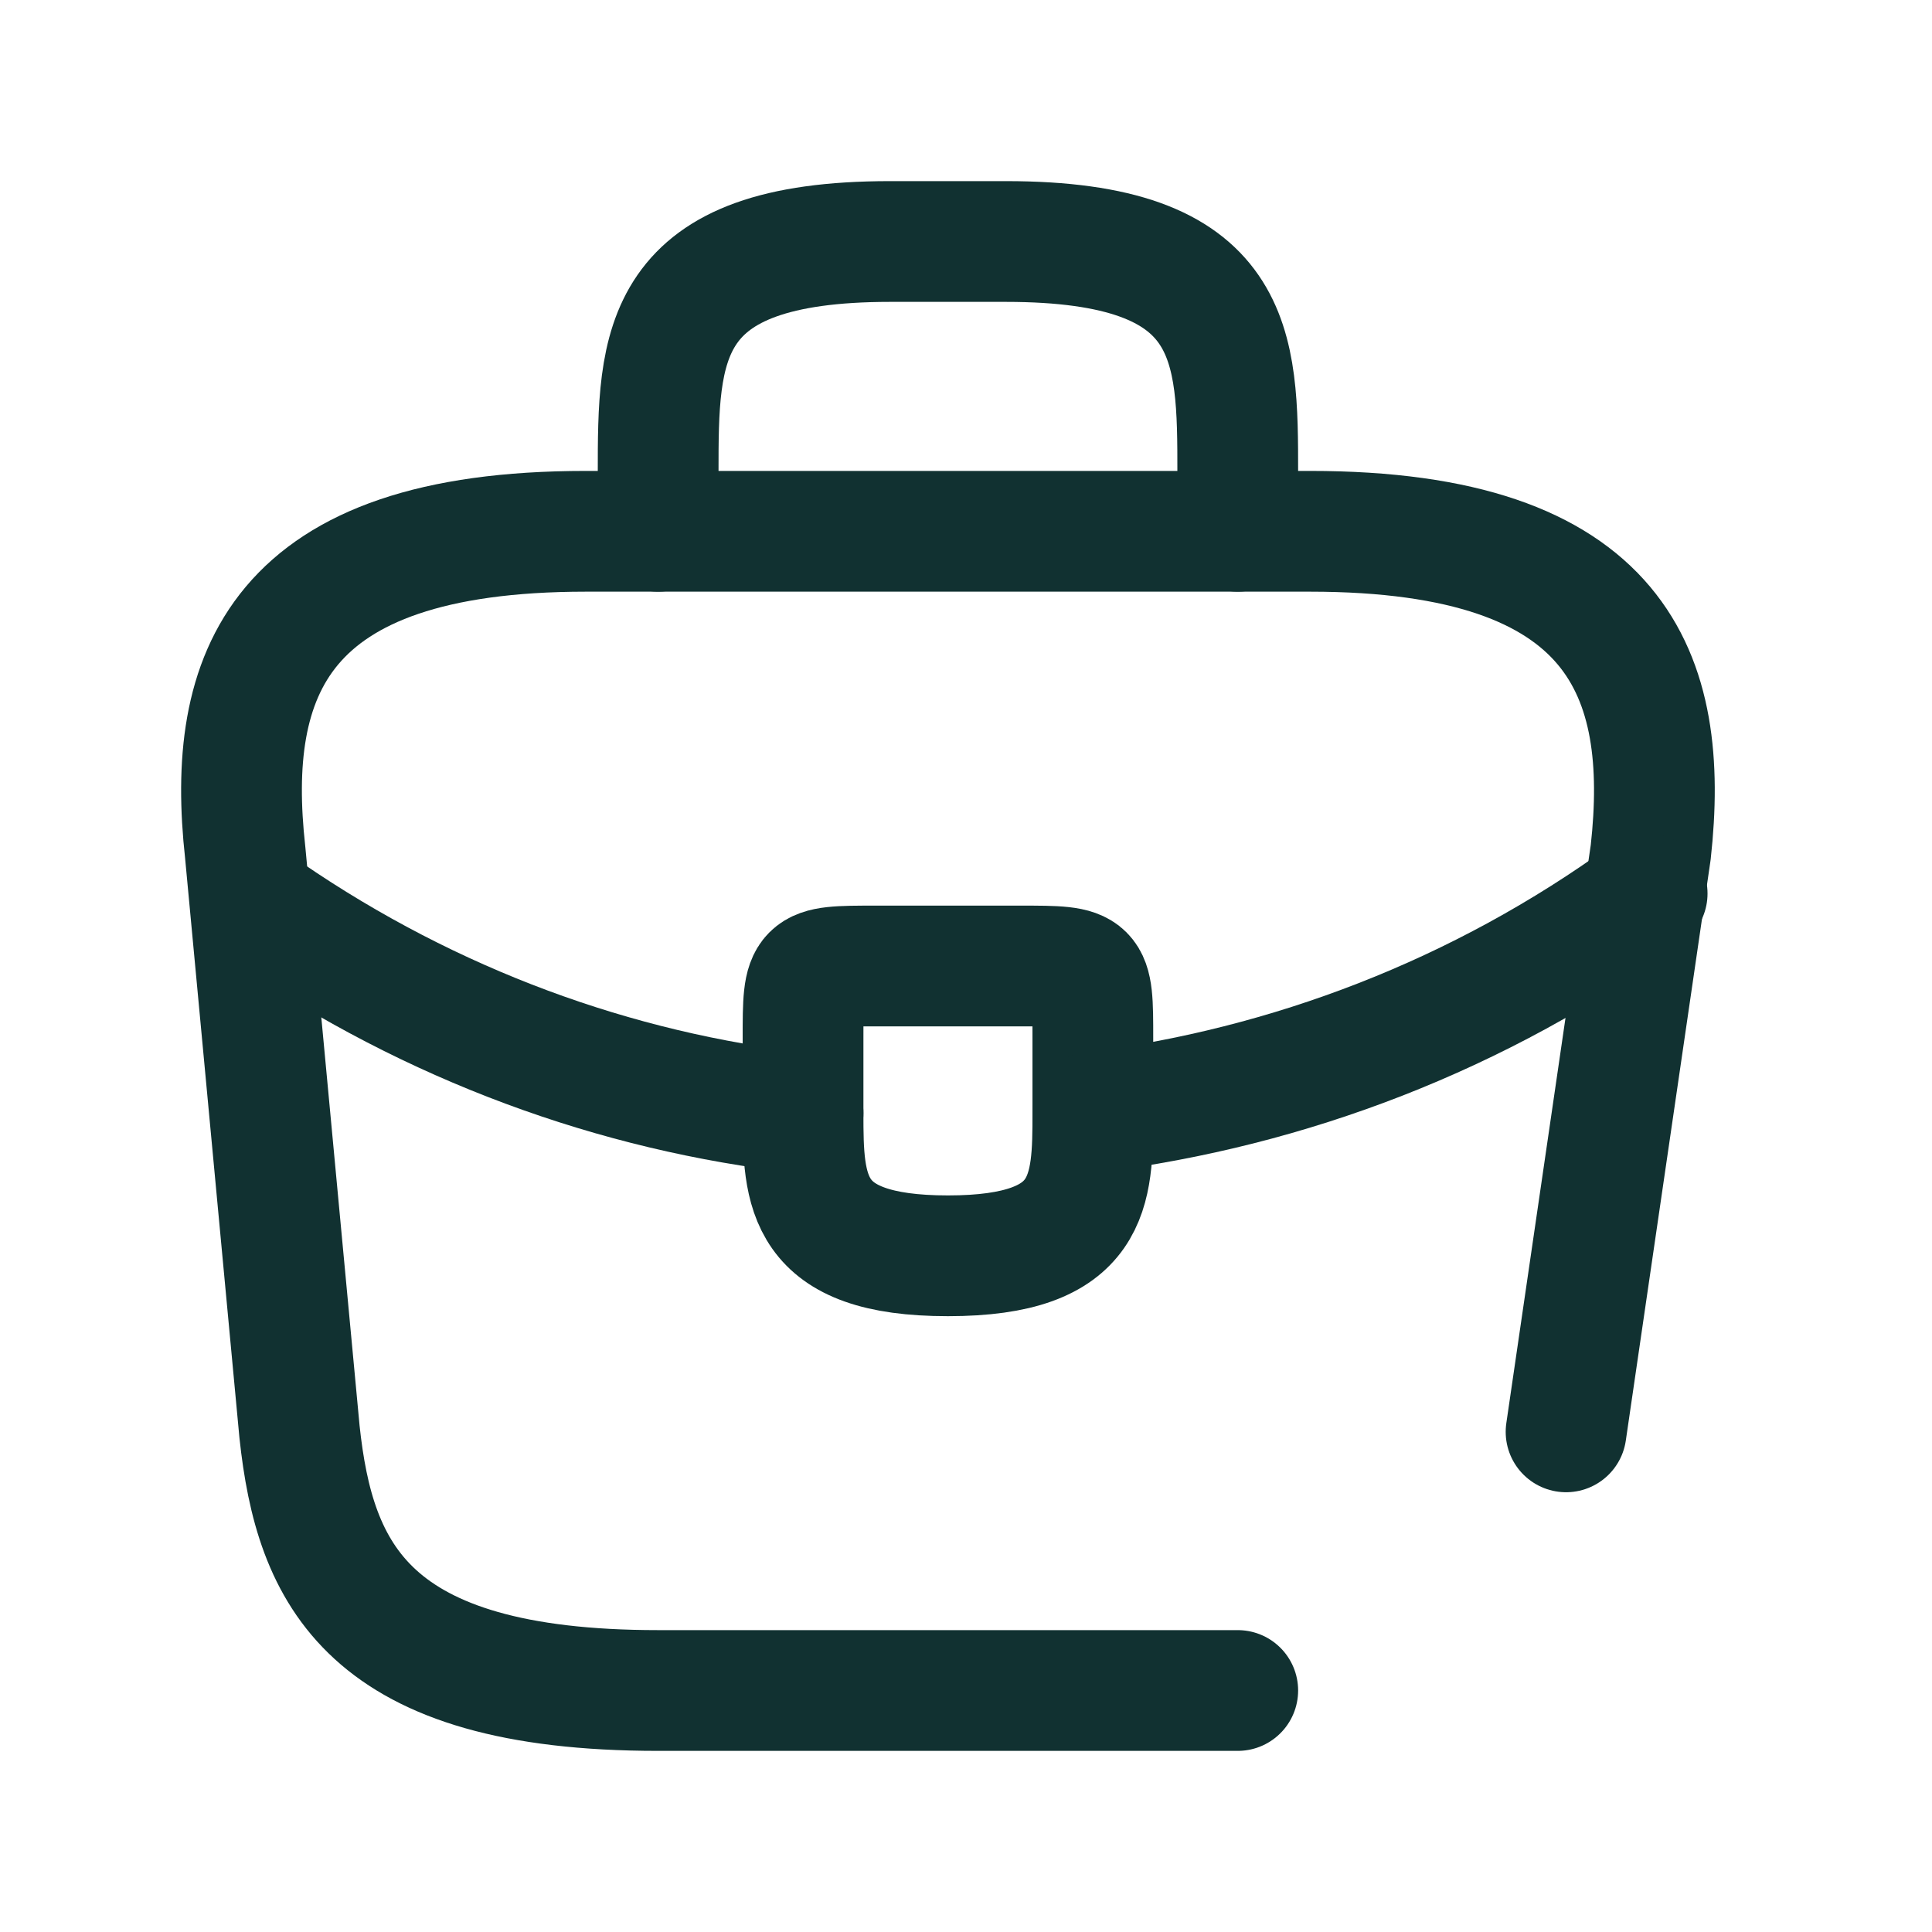
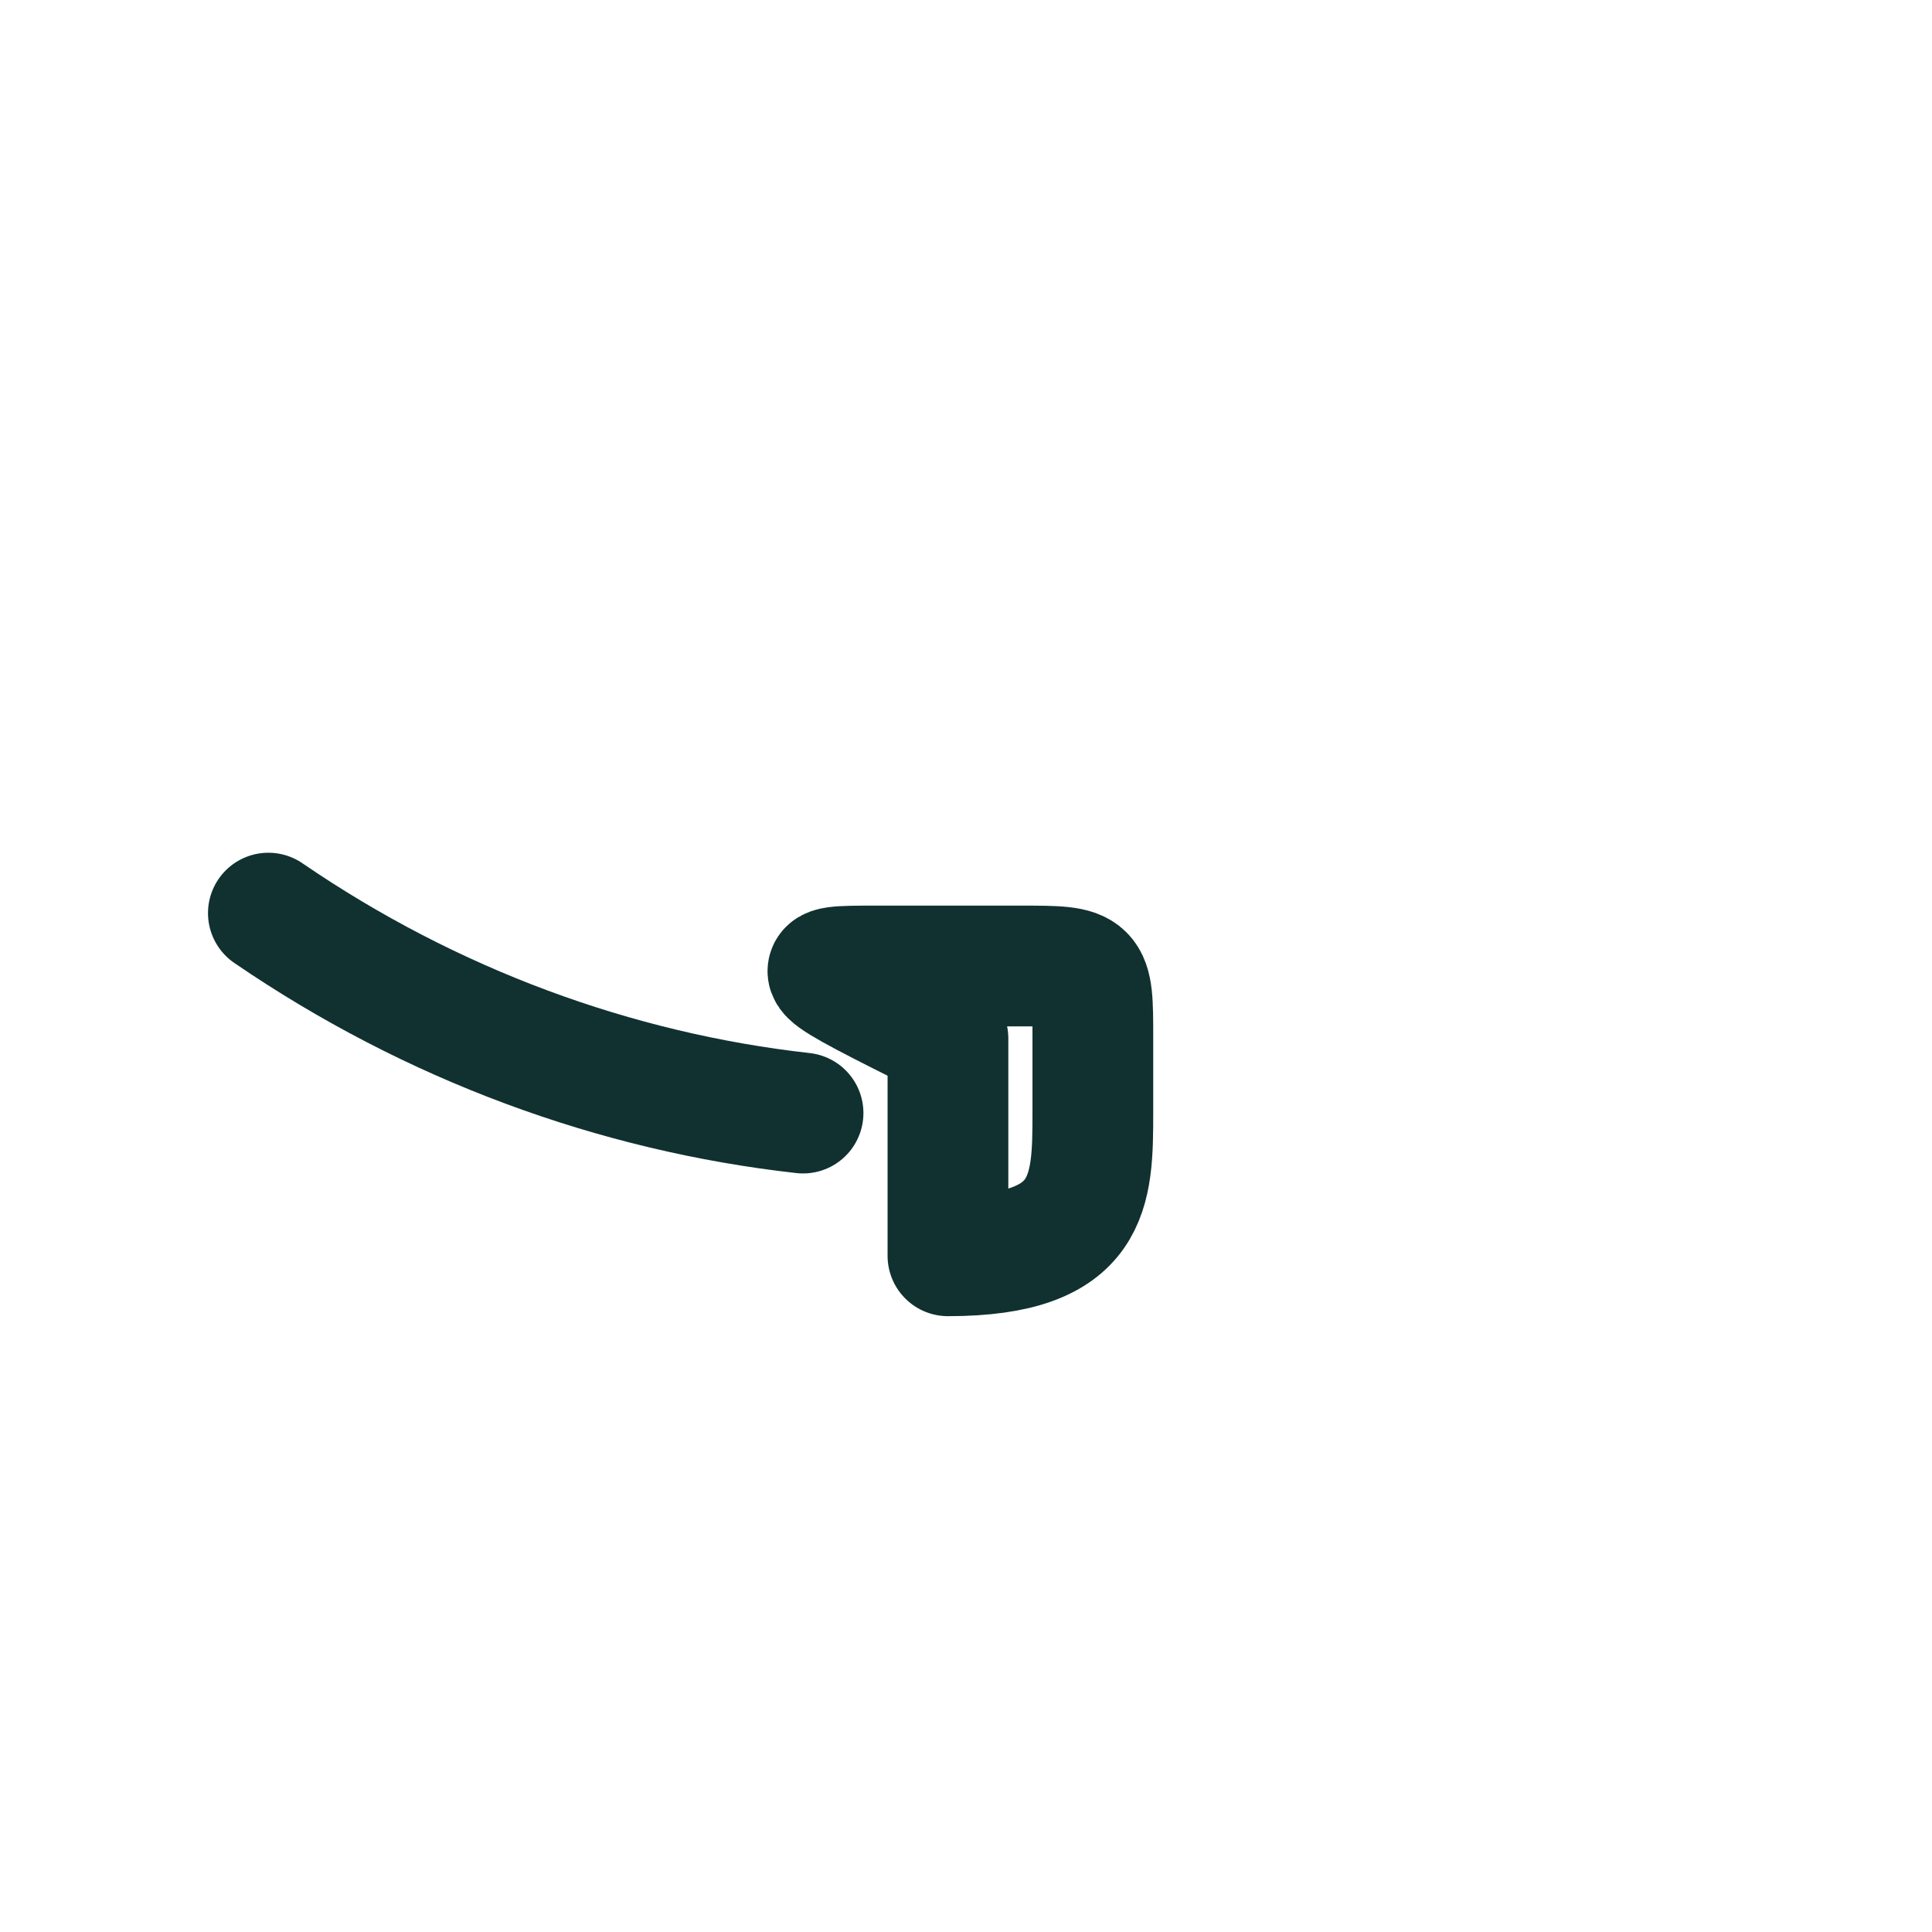
<svg xmlns="http://www.w3.org/2000/svg" width="32" height="32" viewBox="0 0 32 32" fill="none">
  <g id="Frame 3641">
    <g id="ð¦ icon &quot;briefcase&quot;">
      <g id="Group">
-         <path id="Vector" d="M20.501 28H10.901C6.077 28 5.213 26.068 4.961 23.716L4.061 14.116C3.737 11.188 4.577 8.8 9.701 8.8H21.701C26.825 8.8 27.665 11.188 27.341 14.116L25.939 23.716" stroke="#113131" stroke-width="2" stroke-miterlimit="10" stroke-linecap="round" stroke-linejoin="round" />
-         <path id="Vector_2" d="M10.901 8.8V7.84C10.901 5.716 10.901 4 14.741 4H16.661C20.501 4 20.501 5.716 20.501 7.84V8.8" stroke="#113131" stroke-width="2" stroke-miterlimit="10" stroke-linecap="round" stroke-linejoin="round" />
-         <path id="Vector_3" d="M18.101 17.2V18.4V18.424C18.101 19.732 18.089 20.8 15.701 20.8C13.325 20.8 13.301 19.744 13.301 18.436V17.2C13.301 16 13.301 16 14.501 16H16.901C18.101 16 18.101 16 18.101 17.2Z" stroke="#113131" stroke-width="2" stroke-miterlimit="10" stroke-linecap="round" stroke-linejoin="round" />
-         <path id="Vector_4" d="M27.282 14.8C24.51 16.816 21.342 18.016 18.102 18.424" stroke="#113131" stroke-width="2" stroke-miterlimit="10" stroke-linecap="round" stroke-linejoin="round" />
+         <path id="Vector_3" d="M18.101 17.2V18.4V18.424C18.101 19.732 18.089 20.8 15.701 20.8V17.2C13.301 16 13.301 16 14.501 16H16.901C18.101 16 18.101 16 18.101 17.2Z" stroke="#113131" stroke-width="2" stroke-miterlimit="10" stroke-linecap="round" stroke-linejoin="round" />
        <path id="Vector_5" d="M4.445 15.124C7.145 16.972 10.193 18.088 13.301 18.436" stroke="#113131" stroke-width="2" stroke-miterlimit="10" stroke-linecap="round" stroke-linejoin="round" />
      </g>
    </g>
  </g>
</svg>